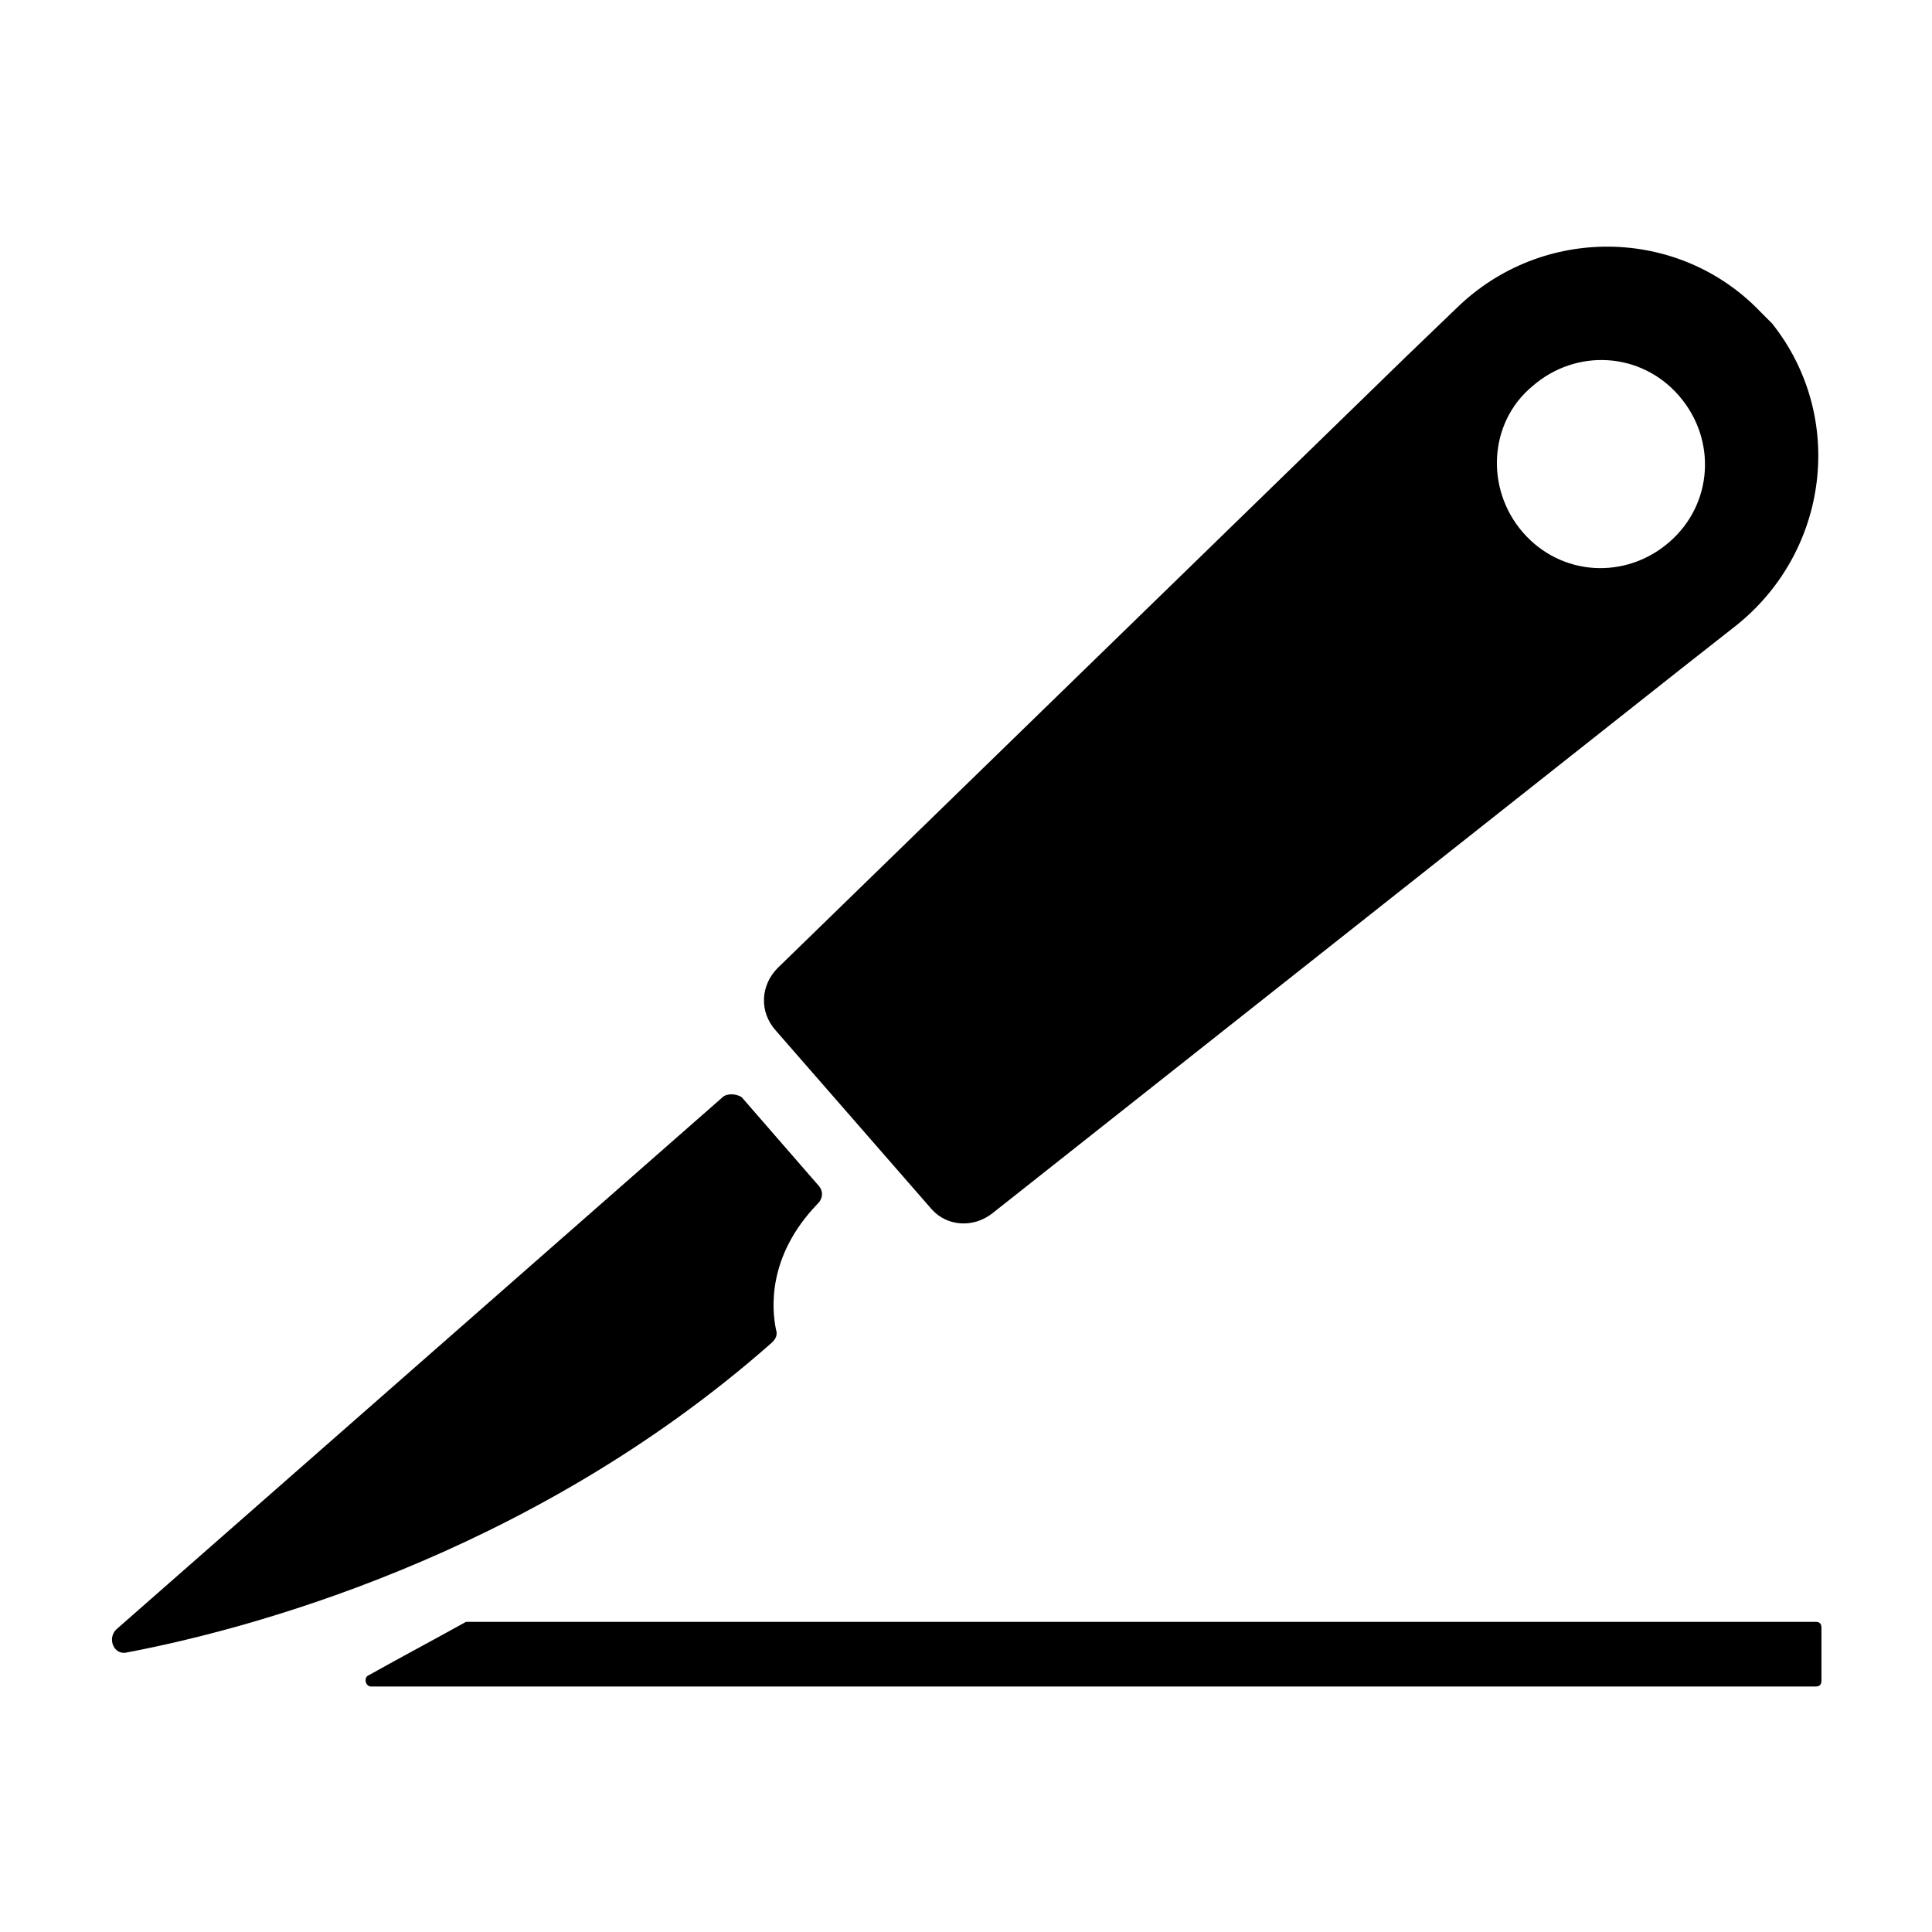
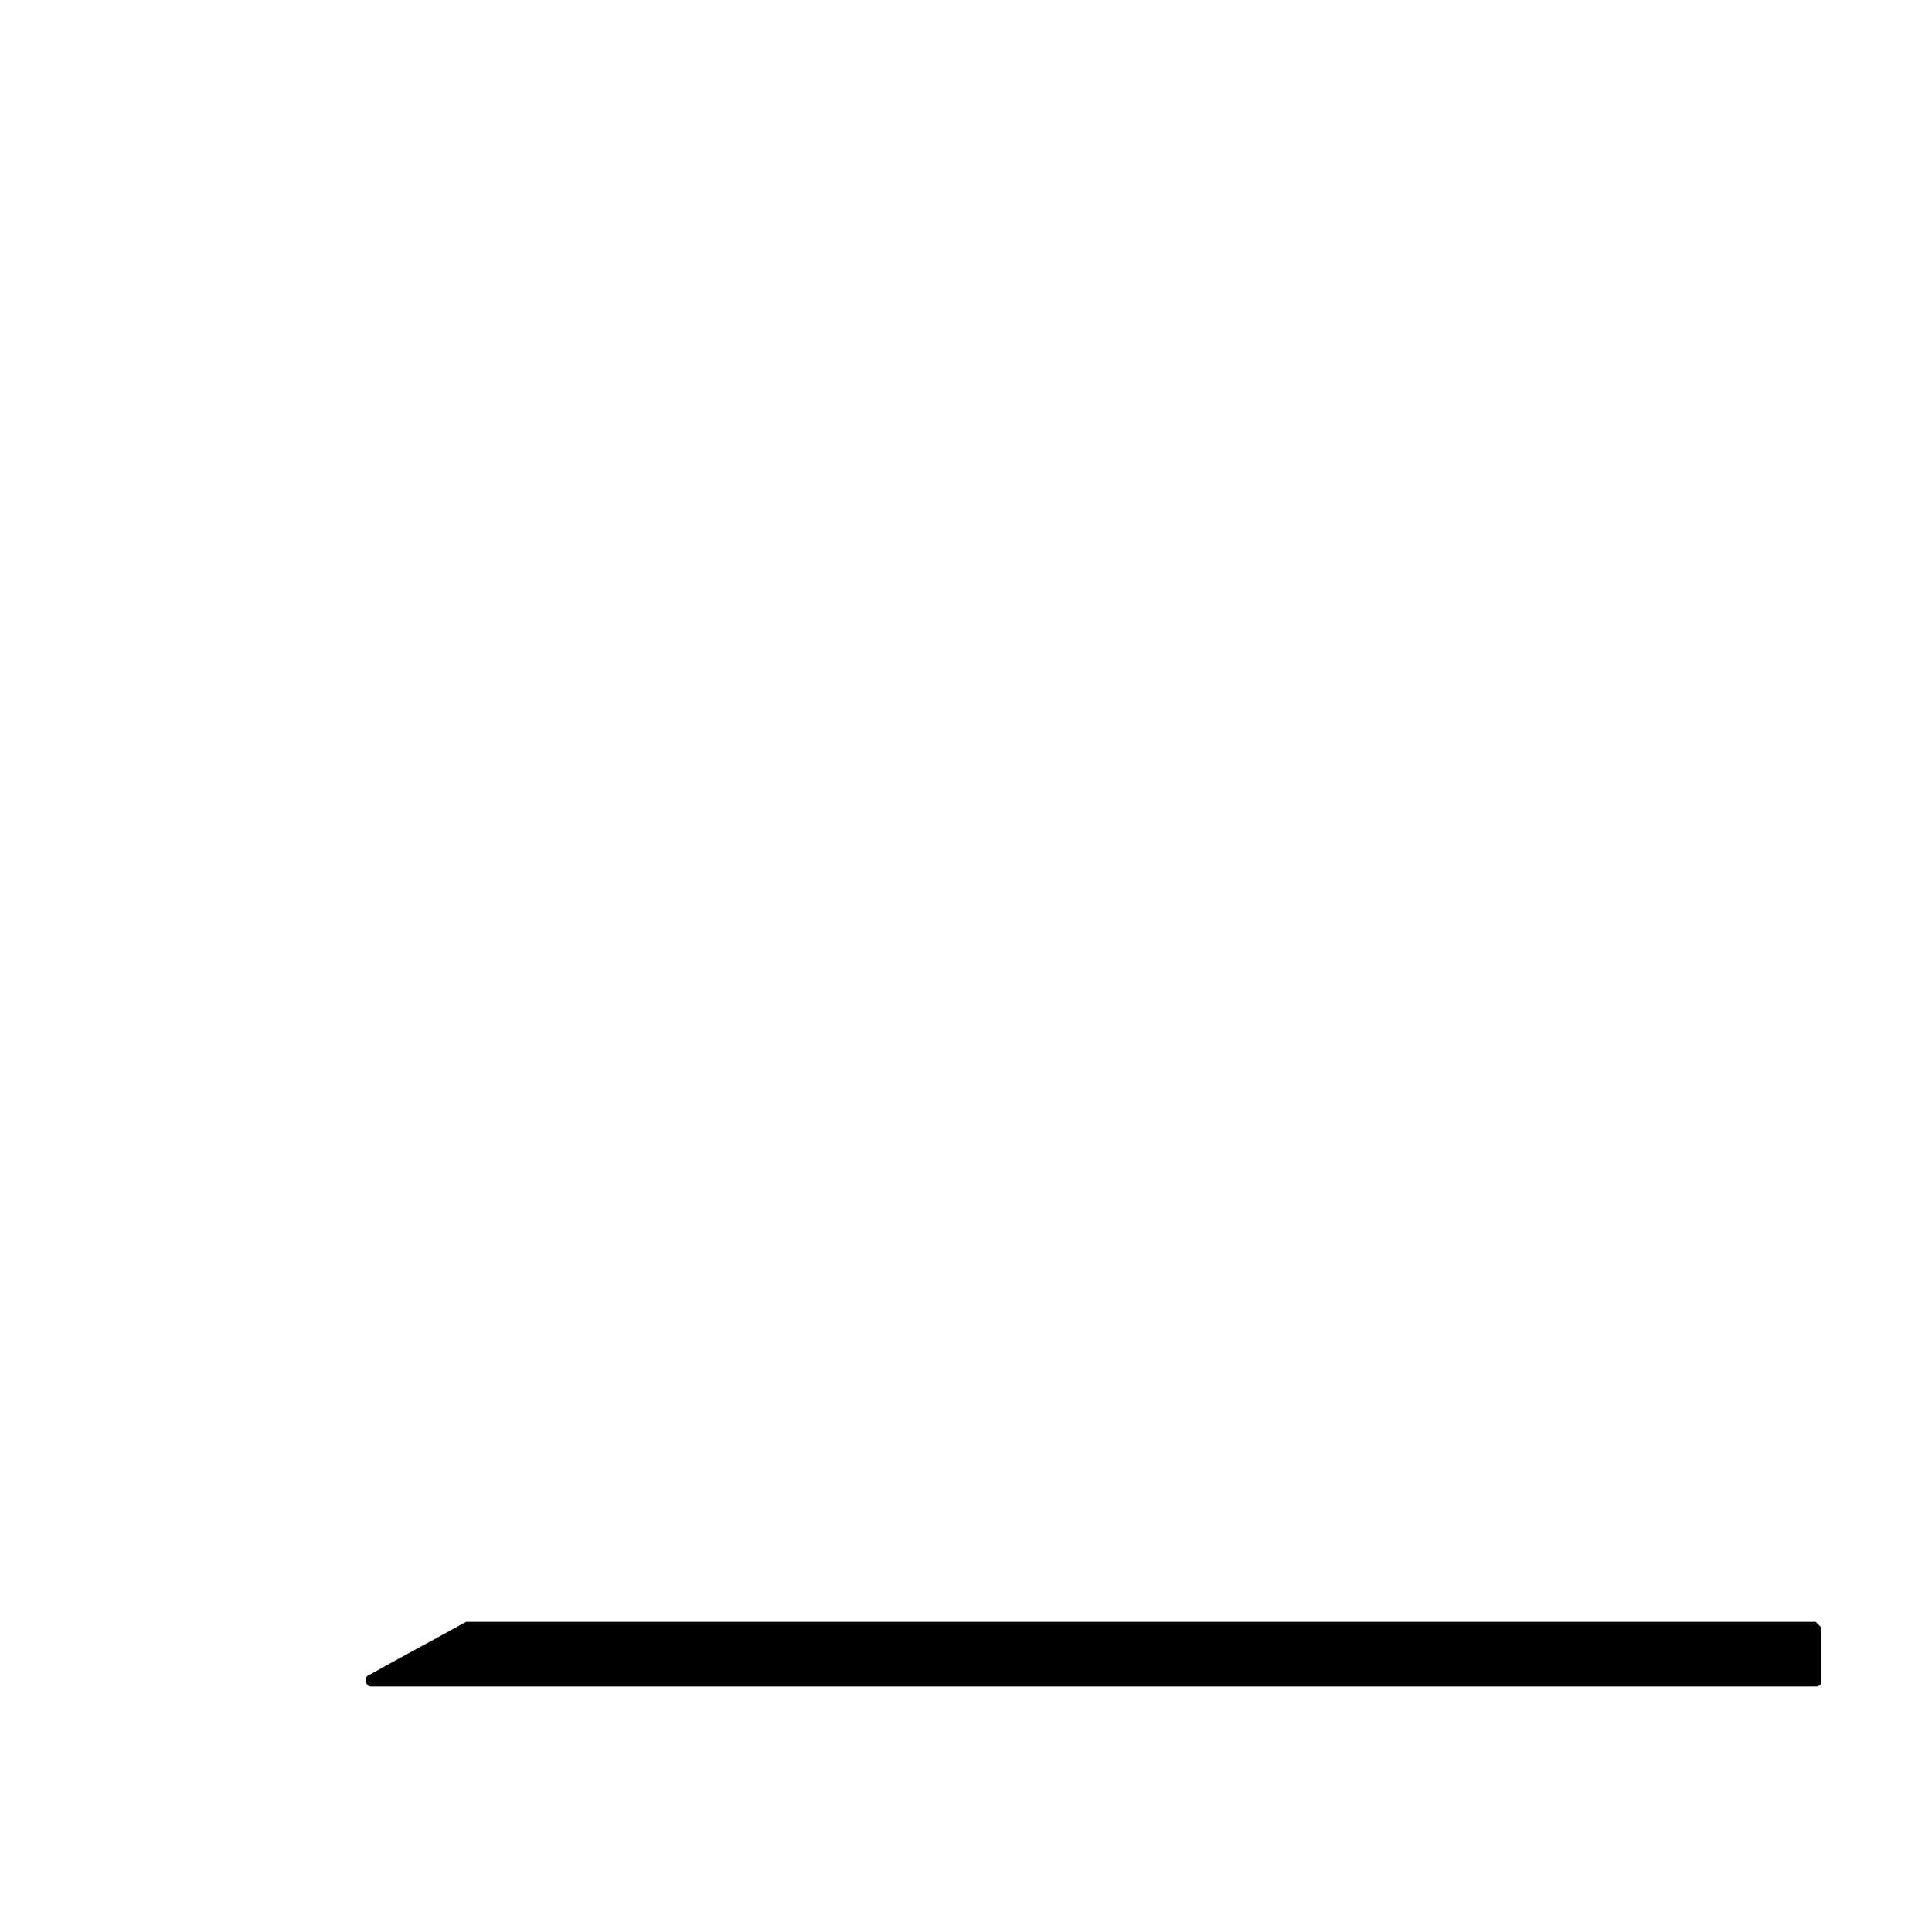
<svg xmlns="http://www.w3.org/2000/svg" fill="#000000" width="800px" height="800px" version="1.1" viewBox="144 144 512 512">
  <g>
-     <path d="m407.05 465.49 182.88-144.59 14.105-11.082c24.688-19.648 29.223-55.418 9.574-80.105-0.504-0.504-1.008-1.008-1.512-1.512-0.504-0.504-1.008-1.008-1.512-1.512-21.664-22.672-57.938-23.176-80.609-1.008l-13.098 12.594-166.76 162.23c-4.535 4.535-5.039 11.586-0.504 16.625l41.312 47.359c4.031 4.531 11.086 5.035 16.121 1.004zm143.08-219.16c11.586-10.078 28.719-9.07 38.793 2.519 10.078 11.586 9.07 28.719-2.519 38.793-11.586 10.078-28.719 9.07-38.793-2.519-10.074-11.586-9.066-29.219 2.519-38.793z" />
-     <path d="m335.51 434.76-160.71 141.07c-2.519 2.519-0.504 7.055 3.023 6.047 29.223-5.543 105.8-24.688 170.79-82.121 1.008-1.008 1.512-2.016 1.008-3.527-1.008-5.039-2.519-19.145 11.082-33.25 1.512-1.512 1.512-3.527 0-5.039l-20.152-23.176c-1.512-1.008-4.031-1.008-5.039 0z" />
-     <path d="m625.2 573.81h-356.7-1.008c-9.07 5.039-17.633 9.574-25.695 14.105-1.512 0.504-1.008 3.023 0.504 3.023h382.89c1.008 0 1.512-0.504 1.512-1.512v-14.105c0-1.008-0.5-1.512-1.508-1.512z" />
+     <path d="m625.2 573.81h-356.7-1.008c-9.07 5.039-17.633 9.574-25.695 14.105-1.512 0.504-1.008 3.023 0.504 3.023h382.89c1.008 0 1.512-0.504 1.512-1.512v-14.105z" />
  </g>
</svg>